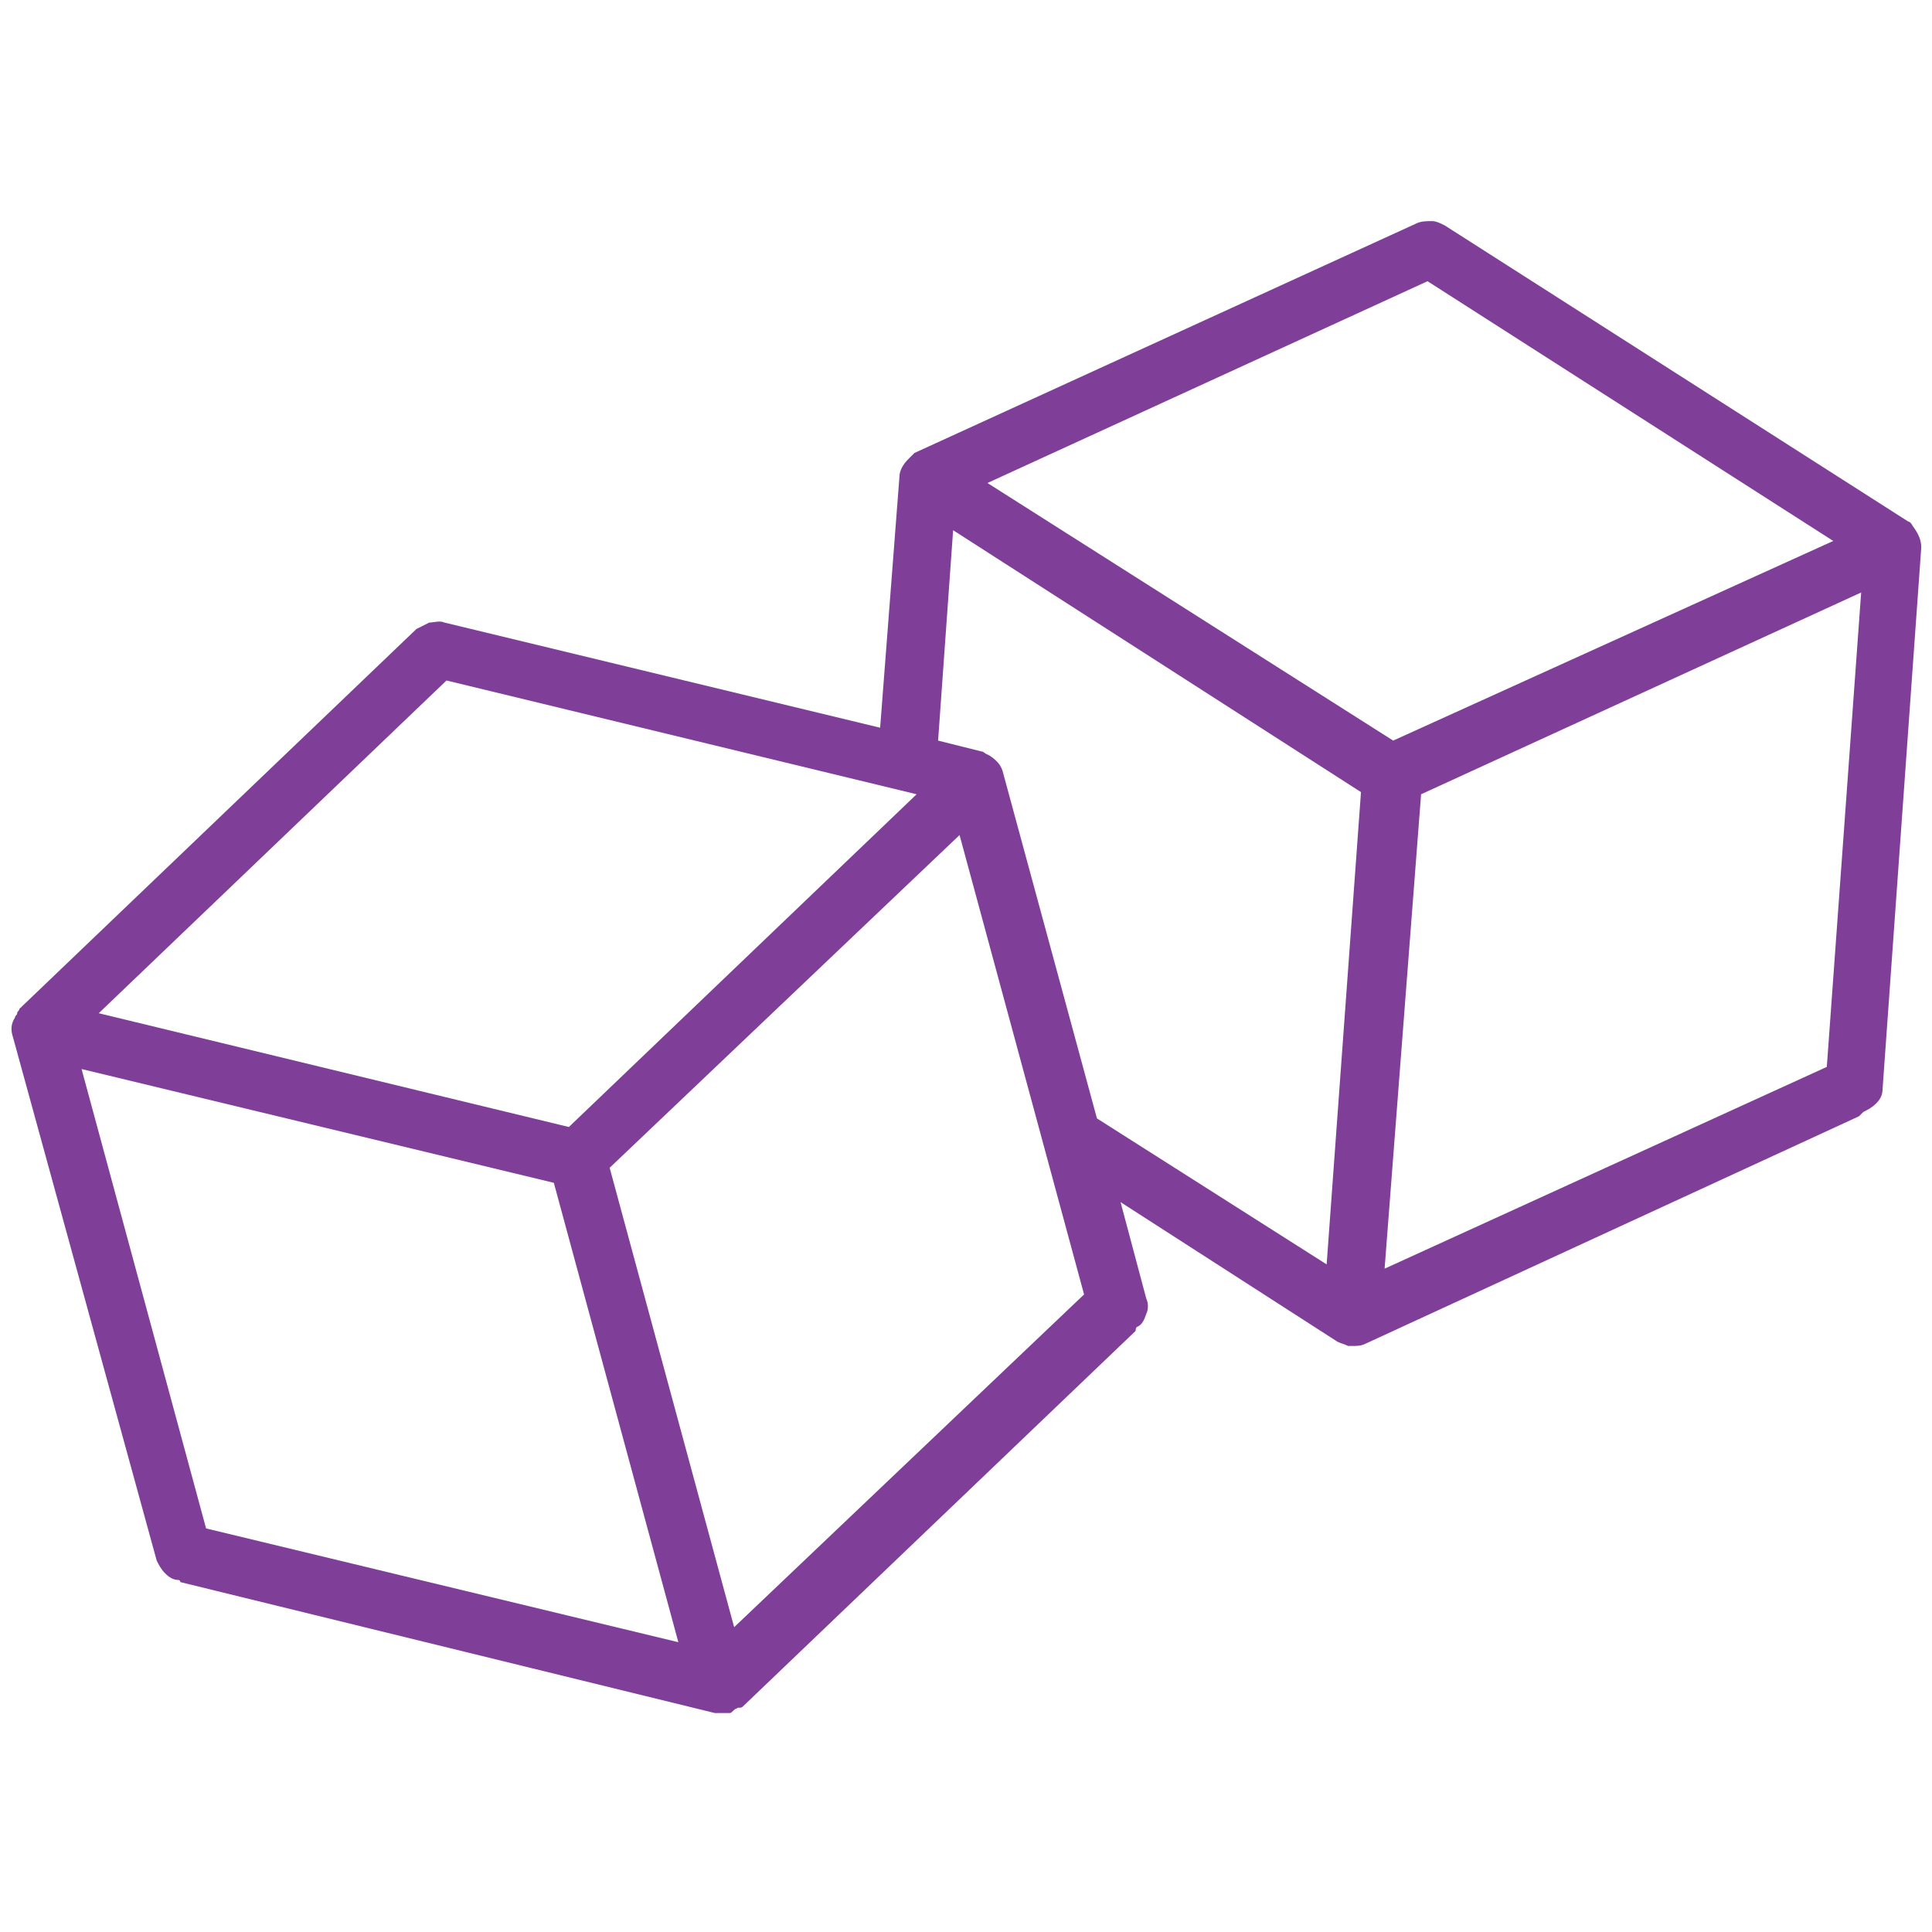
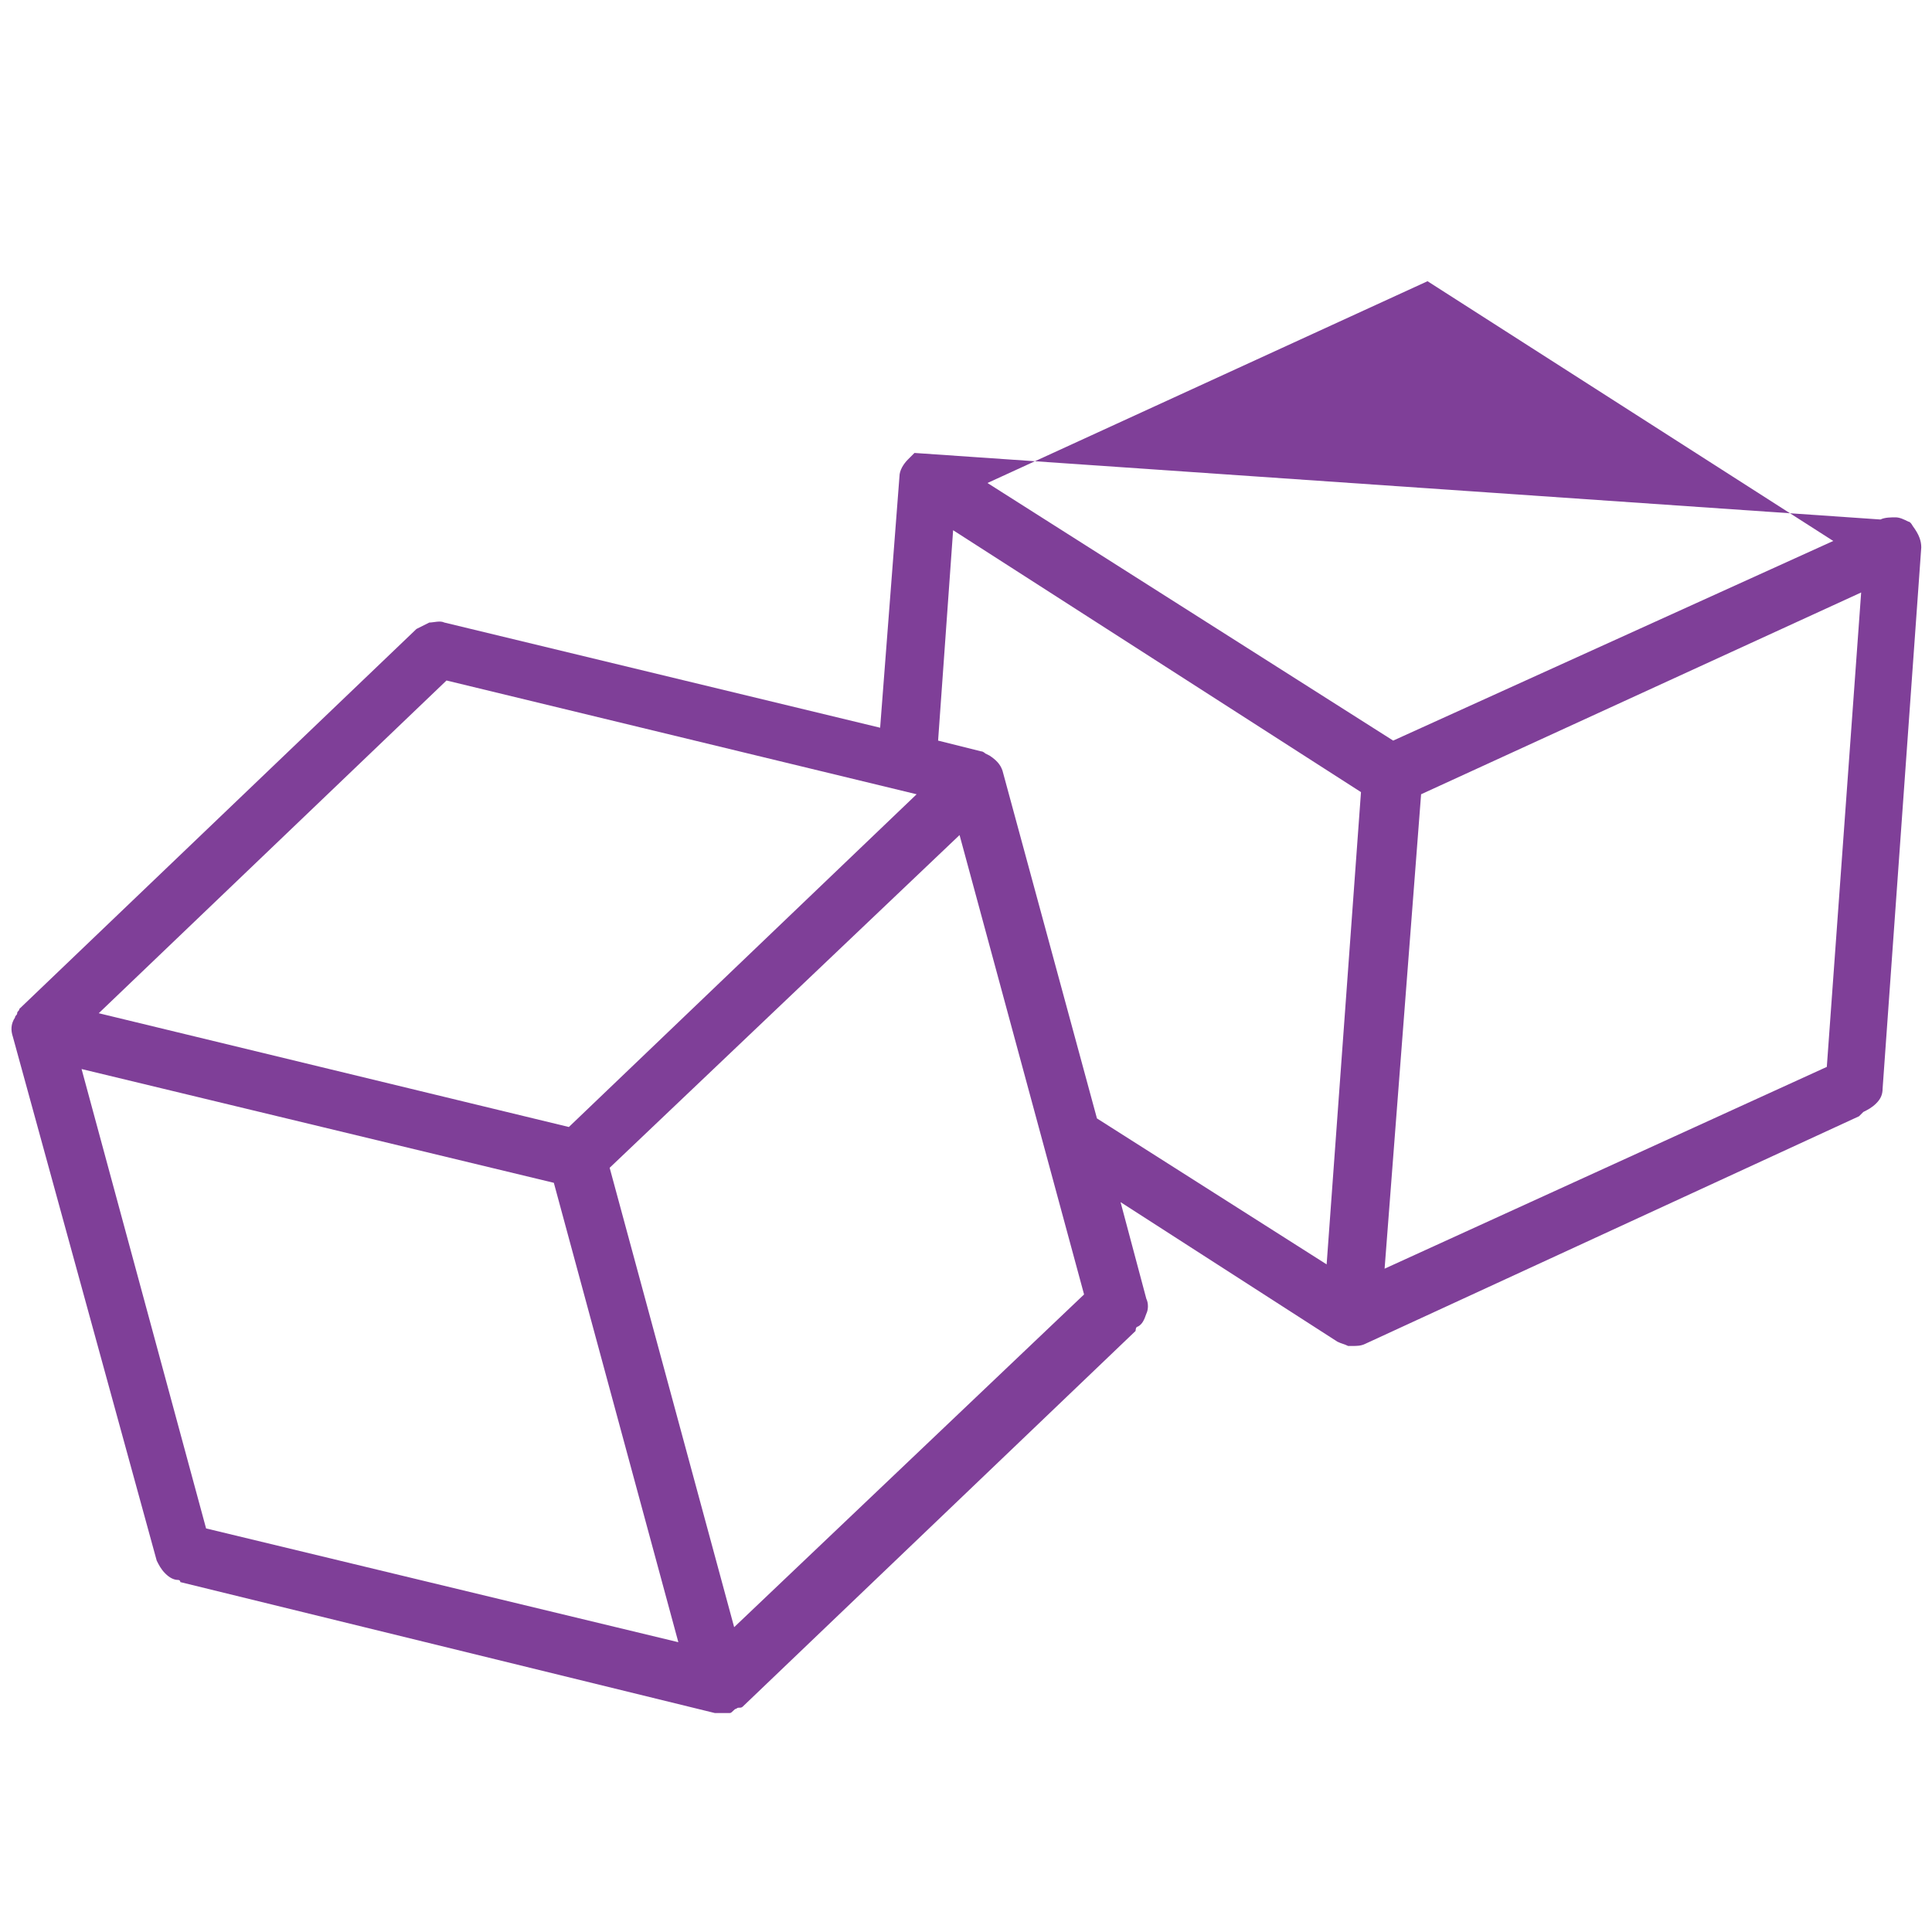
<svg xmlns="http://www.w3.org/2000/svg" version="1.1" id="Livello_1" x="0px" y="0px" viewBox="0 0 90 90" style="enable-background:new 0 0 90 90;" xml:space="preserve">
  <style type="text/css">
	.st0{fill:#7F3F98;}
</style>
-   <path class="st0" d="M89.1,24.5c0,0-0.1-0.2-0.2-0.2L67.3,10.5c-0.2-0.1-0.4-0.2-0.6-0.2s-0.5,0-0.7,0.1L42.6,21.1  c0,0-0.1,0.1-0.2,0.2l-0.1,0.1c-0.2,0.2-0.4,0.5-0.4,0.8L41,33.9L20.7,29c-0.2-0.1-0.5,0-0.7,0c-0.2,0.1-0.4,0.2-0.6,0.3L0.9,47  c0,0.1-0.1,0.1-0.1,0.2c0,0.1-0.1,0.1-0.1,0.2c-0.2,0.3-0.2,0.6-0.1,0.9l6.7,24.4c0.1,0.2,0.2,0.4,0.4,0.6c0.2,0.2,0.4,0.3,0.6,0.3  c0,0,0.1,0,0.1,0.1l24.9,6.1c0.1,0,0.2,0,0.3,0H34c0.1,0,0.2-0.2,0.3-0.2c0.1-0.1,0.2,0,0.3-0.1L52.9,62c0,0,0-0.2,0.1-0.2  c0.2-0.1,0.3-0.3,0.4-0.6c0.1-0.2,0.1-0.5,0-0.7L52.2,56l10.1,6.5c0.2,0.1,0.3,0.1,0.5,0.2h0.1H63c0.2,0,0.4,0,0.6-0.1l23-10.6  c0,0,0.1-0.1,0.2-0.2c0.2-0.1,0.4-0.2,0.6-0.4s0.3-0.4,0.3-0.7l1.8-25.2C89.5,25.2,89.4,24.9,89.1,24.5L89.1,24.5z M20.8,31.7  L42.7,37L26.5,52.5L4.6,47.2L20.8,31.7z M9.6,71.2L3.8,49.8l22,5.3l5.8,21.4L9.6,71.2z M34.2,75.8l-5.8-21.4l16.3-15.5l5.8,21.4  L34.2,75.8z M61.8,58.9l-10.7-6.8l-4.4-16.2c-0.1-0.3-0.3-0.5-0.6-0.7l-0.2-0.1c0,0-0.1-0.1-0.2-0.1l-2-0.5l0.7-9.8l19,12.2  L61.8,58.9z M46,22.5l20.5-9.4l18.9,12.1l-20.5,9.3L46,22.5z M85.1,49.7l-20.6,9.4L66.2,37l20.5-9.4L85.1,49.7z" />
+   <path class="st0" d="M89.1,24.5c0,0-0.1-0.2-0.2-0.2c-0.2-0.1-0.4-0.2-0.6-0.2s-0.5,0-0.7,0.1L42.6,21.1  c0,0-0.1,0.1-0.2,0.2l-0.1,0.1c-0.2,0.2-0.4,0.5-0.4,0.8L41,33.9L20.7,29c-0.2-0.1-0.5,0-0.7,0c-0.2,0.1-0.4,0.2-0.6,0.3L0.9,47  c0,0.1-0.1,0.1-0.1,0.2c0,0.1-0.1,0.1-0.1,0.2c-0.2,0.3-0.2,0.6-0.1,0.9l6.7,24.4c0.1,0.2,0.2,0.4,0.4,0.6c0.2,0.2,0.4,0.3,0.6,0.3  c0,0,0.1,0,0.1,0.1l24.9,6.1c0.1,0,0.2,0,0.3,0H34c0.1,0,0.2-0.2,0.3-0.2c0.1-0.1,0.2,0,0.3-0.1L52.9,62c0,0,0-0.2,0.1-0.2  c0.2-0.1,0.3-0.3,0.4-0.6c0.1-0.2,0.1-0.5,0-0.7L52.2,56l10.1,6.5c0.2,0.1,0.3,0.1,0.5,0.2h0.1H63c0.2,0,0.4,0,0.6-0.1l23-10.6  c0,0,0.1-0.1,0.2-0.2c0.2-0.1,0.4-0.2,0.6-0.4s0.3-0.4,0.3-0.7l1.8-25.2C89.5,25.2,89.4,24.9,89.1,24.5L89.1,24.5z M20.8,31.7  L42.7,37L26.5,52.5L4.6,47.2L20.8,31.7z M9.6,71.2L3.8,49.8l22,5.3l5.8,21.4L9.6,71.2z M34.2,75.8l-5.8-21.4l16.3-15.5l5.8,21.4  L34.2,75.8z M61.8,58.9l-10.7-6.8l-4.4-16.2c-0.1-0.3-0.3-0.5-0.6-0.7l-0.2-0.1c0,0-0.1-0.1-0.2-0.1l-2-0.5l0.7-9.8l19,12.2  L61.8,58.9z M46,22.5l20.5-9.4l18.9,12.1l-20.5,9.3L46,22.5z M85.1,49.7l-20.6,9.4L66.2,37l20.5-9.4L85.1,49.7z" />
</svg>